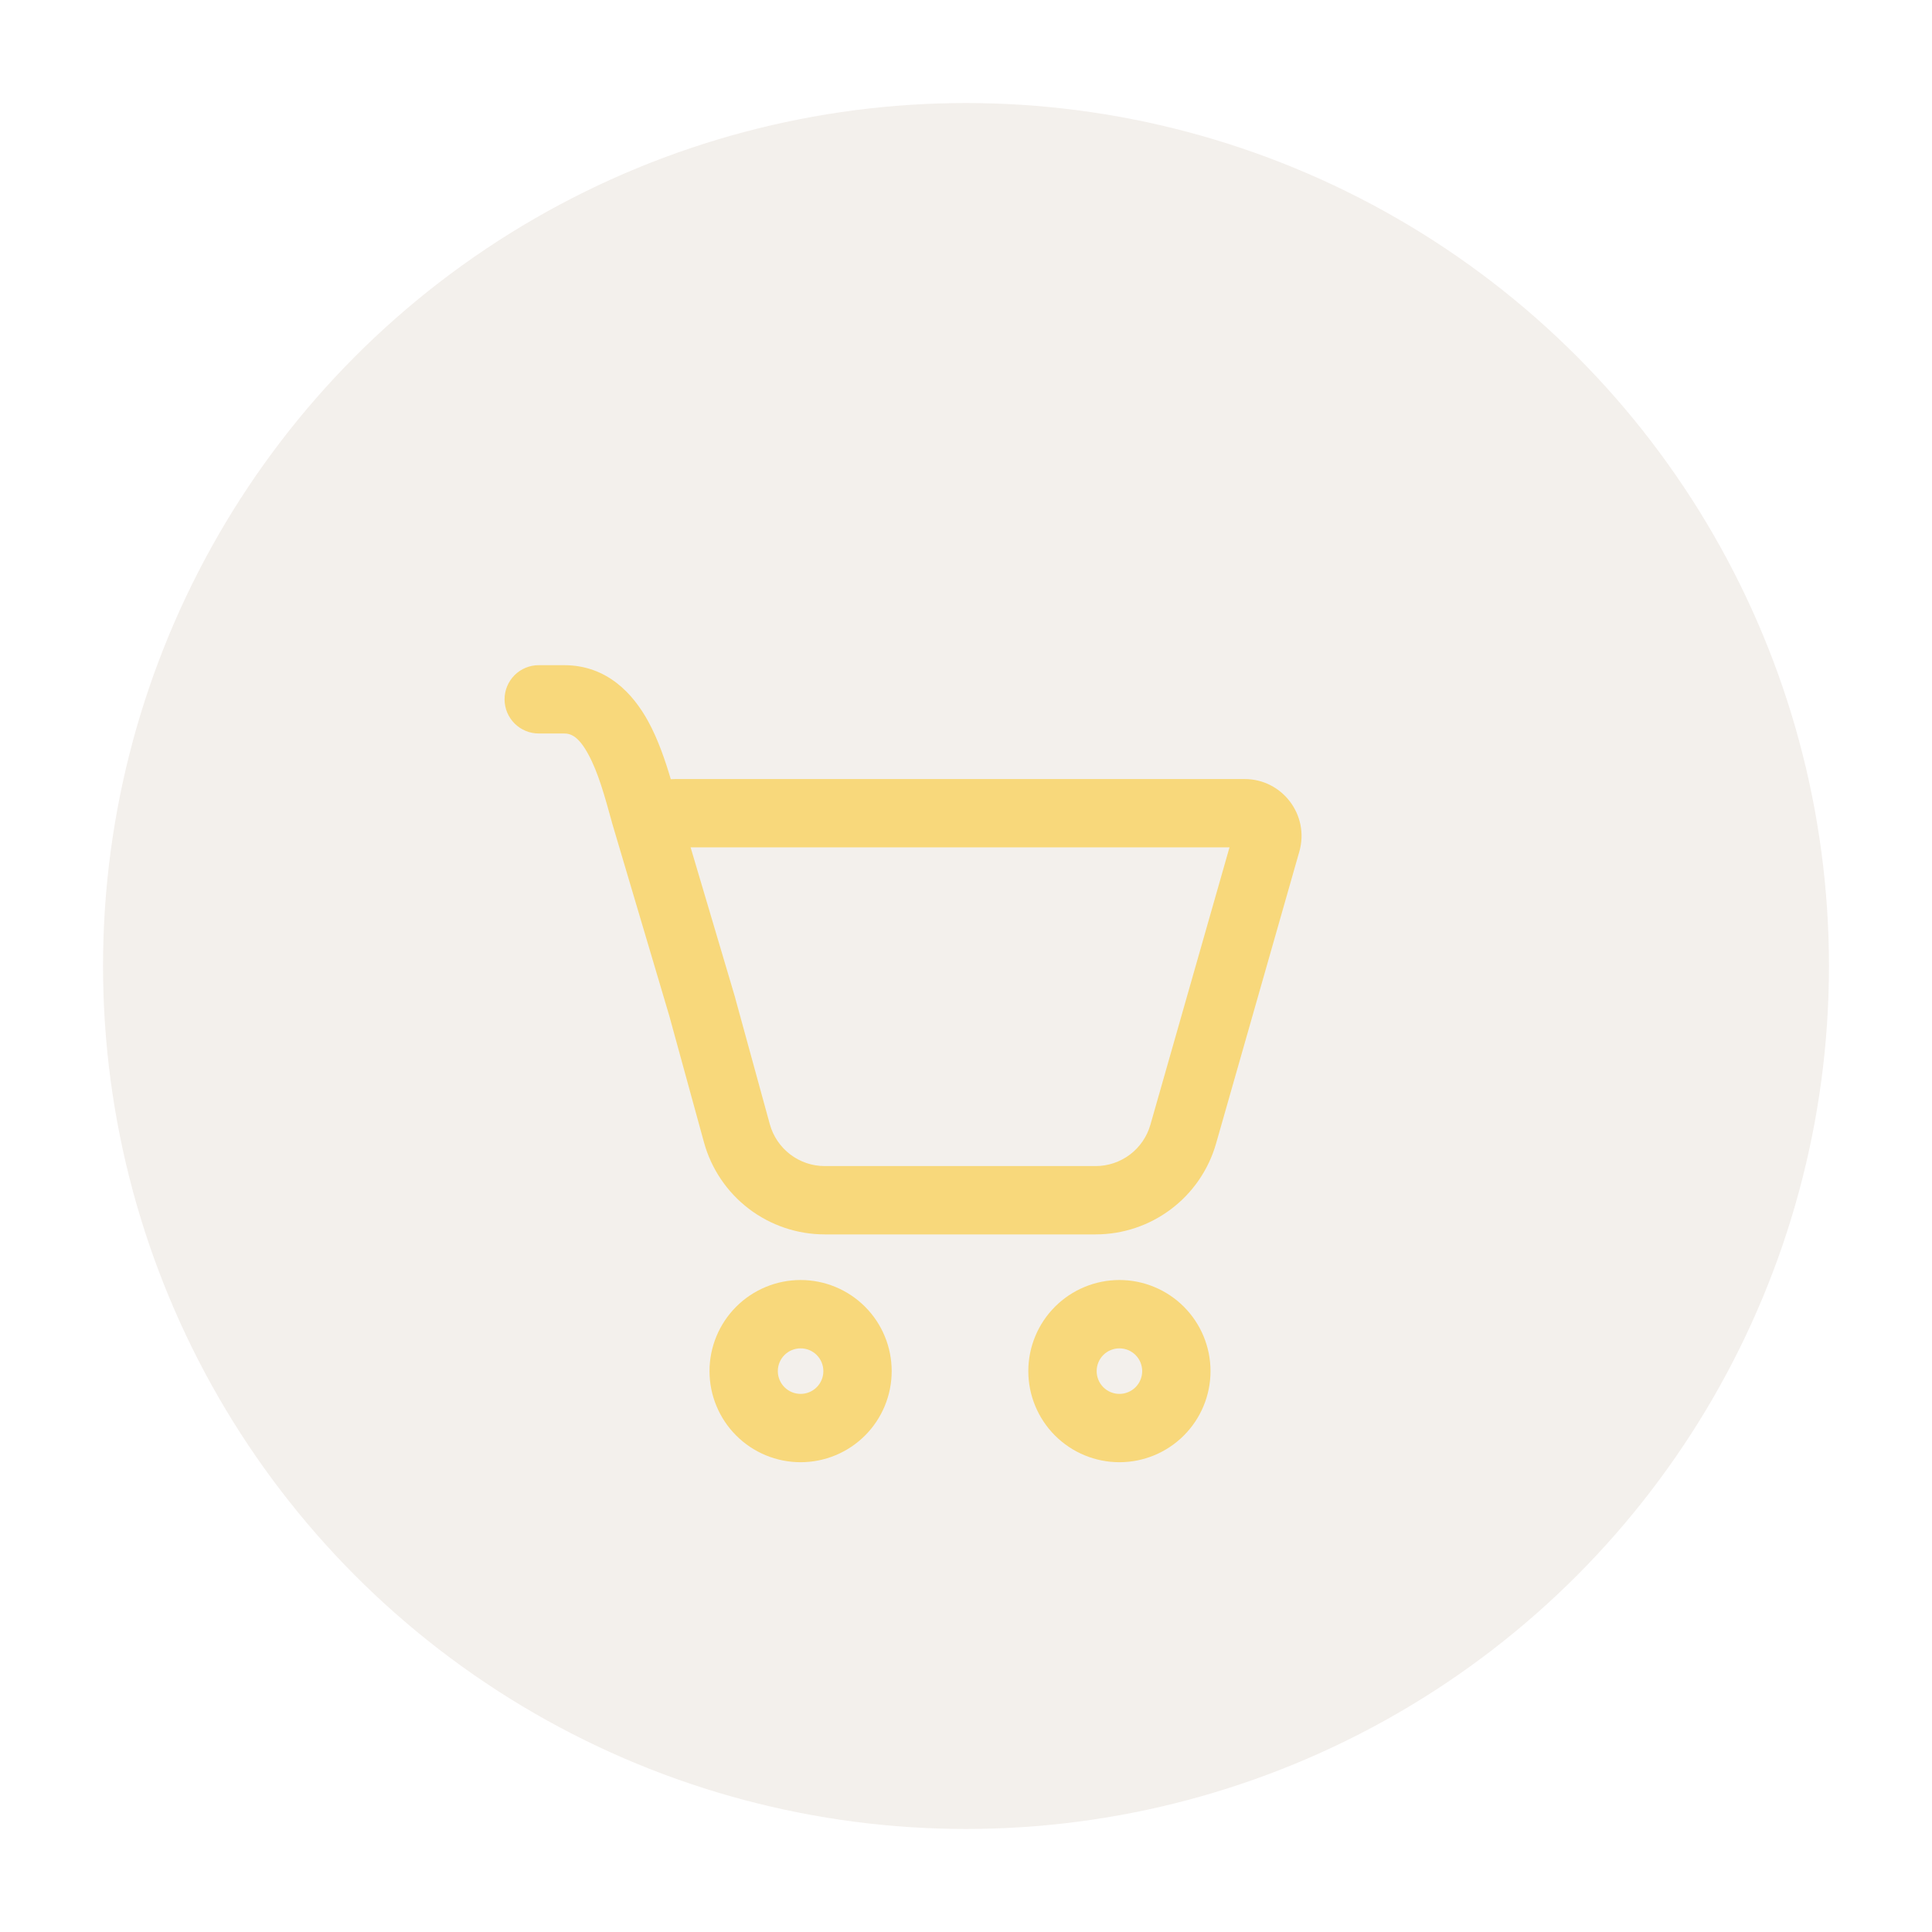
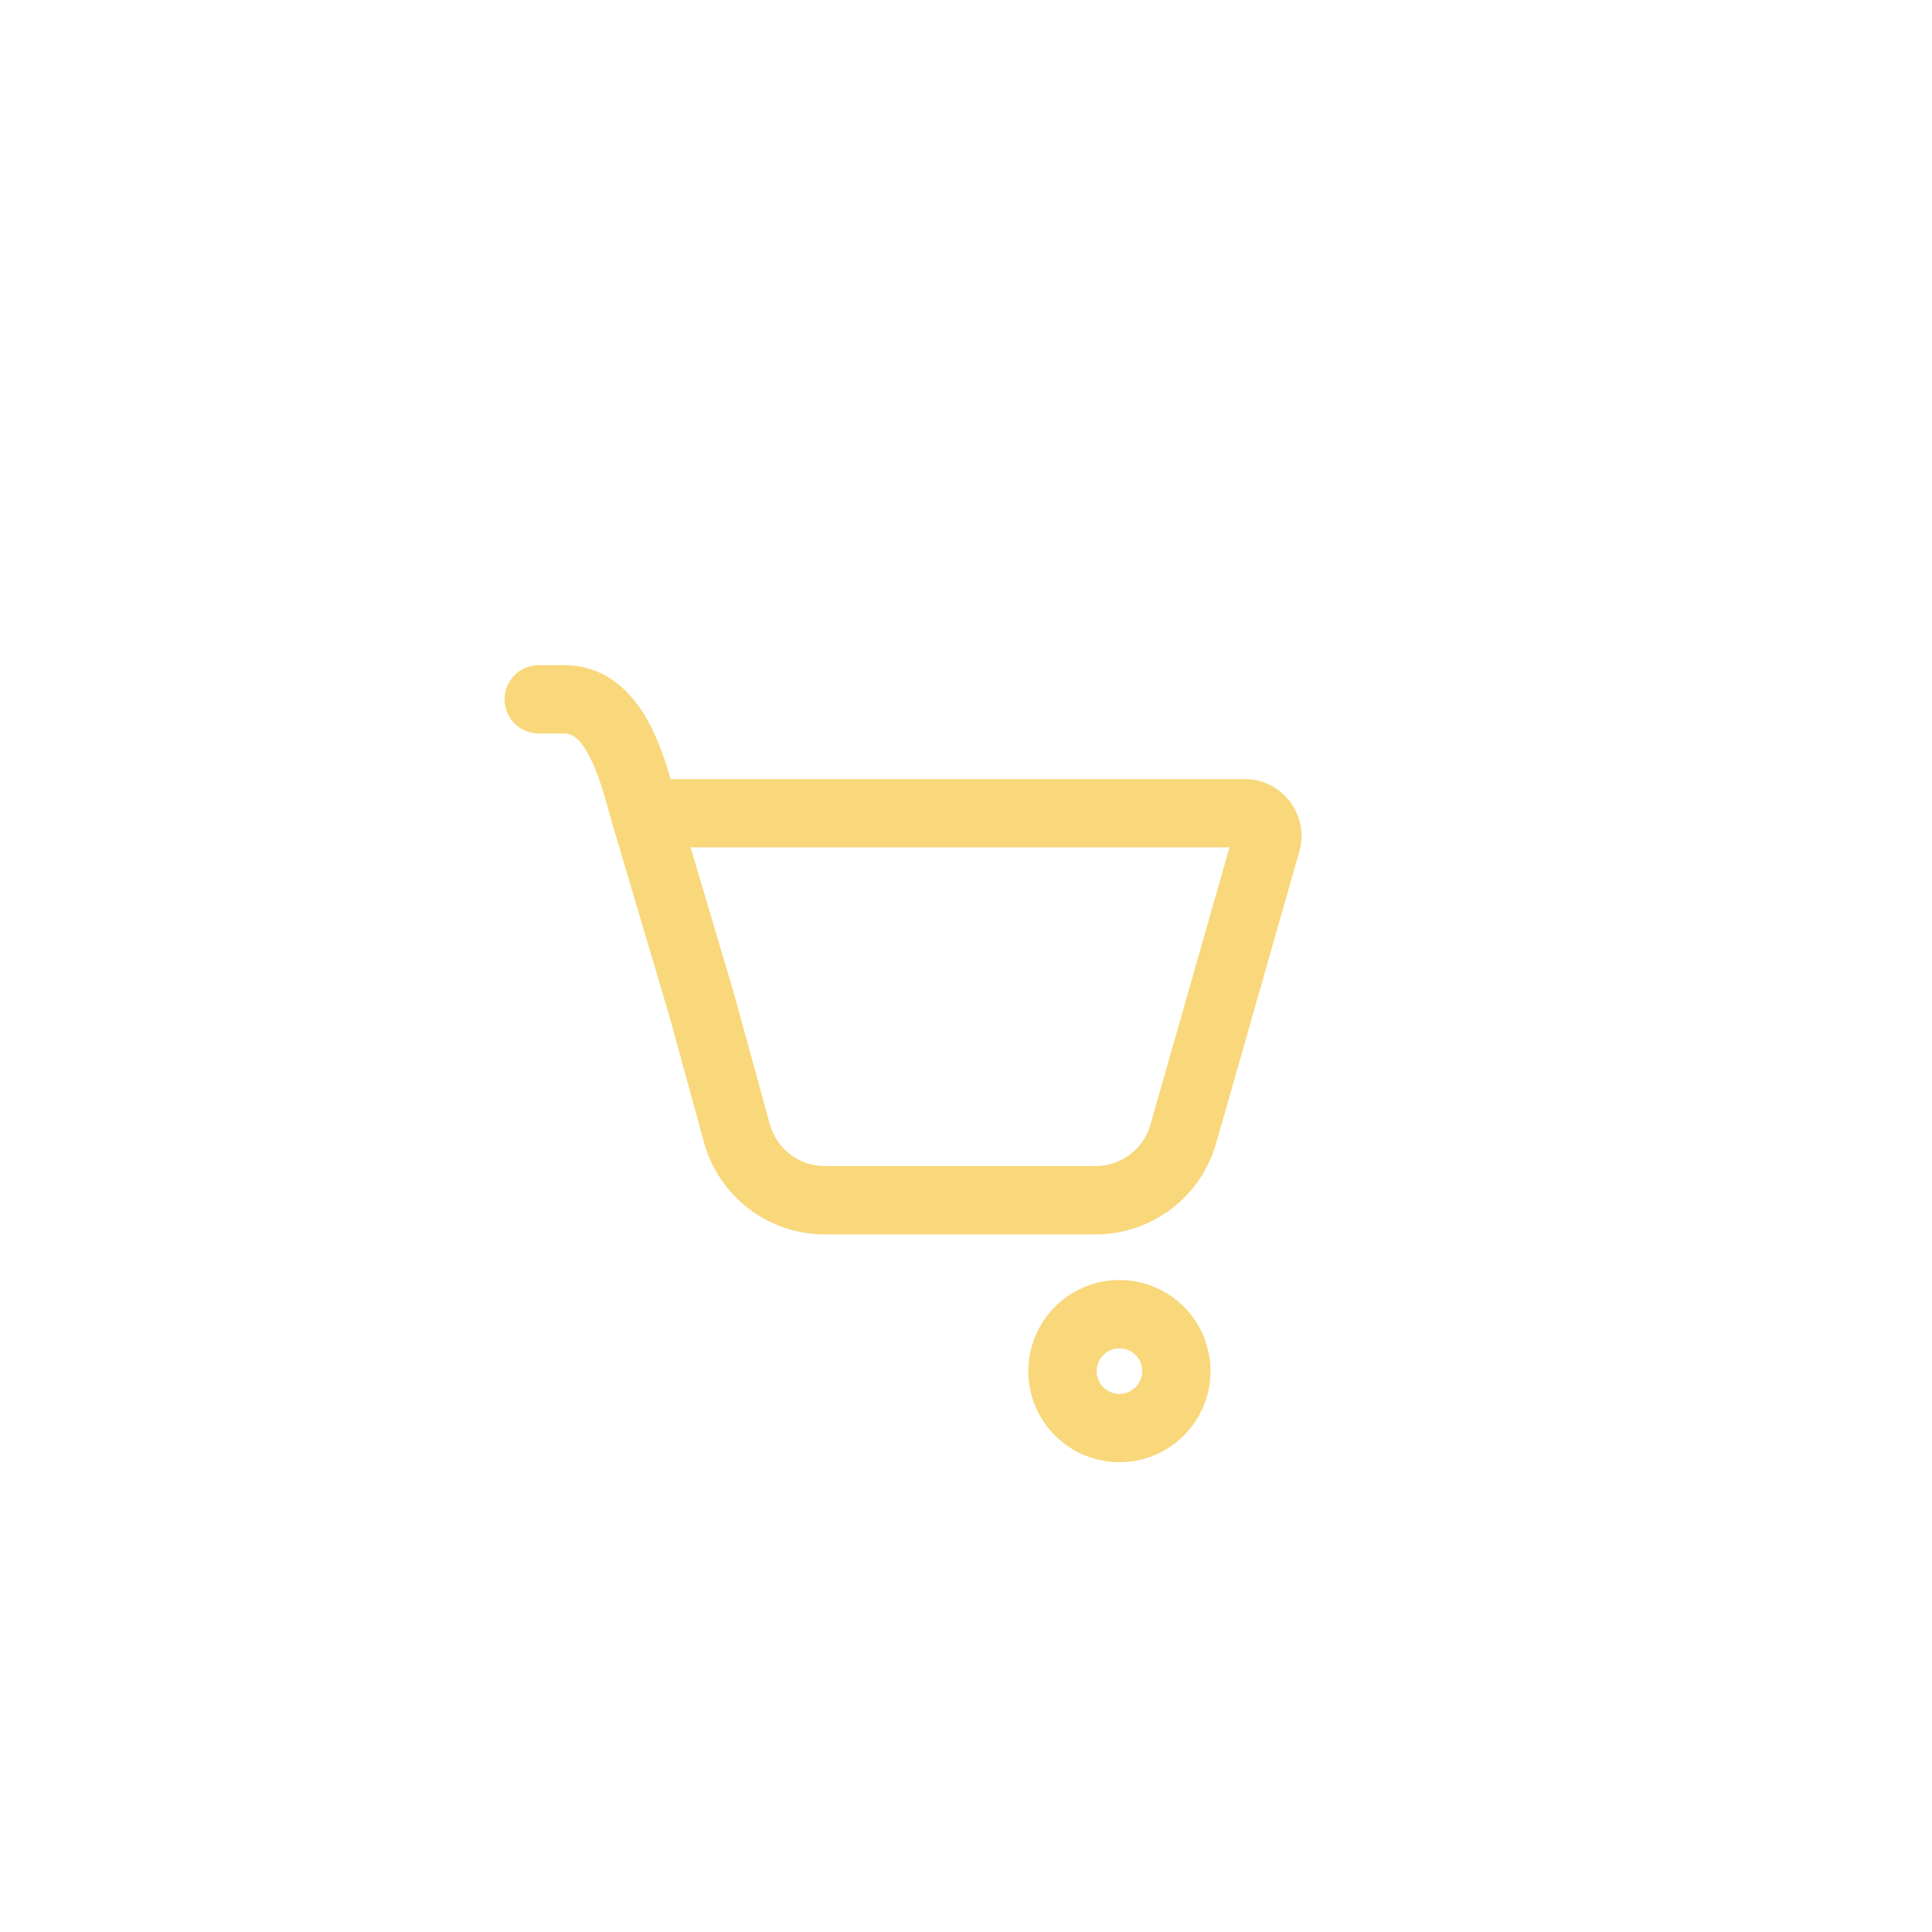
<svg xmlns="http://www.w3.org/2000/svg" width="75" height="75" viewBox="0 0 75 75" fill="none">
  <g opacity="0.1" filter="url(#filter0_d_41_1195)">
-     <circle cx="37.5" cy="37.5" r="33.5" fill="#89613A" />
-   </g>
+     </g>
  <path d="M19.587 27.148C19.587 26.796 19.727 26.459 19.975 26.21C20.224 25.962 20.561 25.822 20.913 25.822H21.899C23.579 25.822 24.587 26.952 25.162 28.002C25.545 28.702 25.823 29.514 26.04 30.249C26.099 30.244 26.158 30.242 26.217 30.242H48.314C49.782 30.242 50.843 31.646 50.44 33.058L47.208 44.39C46.918 45.406 46.305 46.301 45.461 46.937C44.618 47.574 43.59 47.919 42.533 47.919H32.016C30.951 47.919 29.915 47.569 29.068 46.923C28.221 46.277 27.61 45.371 27.328 44.344L25.984 39.443L23.756 31.932L23.754 31.918C23.478 30.916 23.22 29.977 22.835 29.277C22.465 28.596 22.168 28.474 21.901 28.474H20.913C20.561 28.474 20.224 28.334 19.975 28.085C19.727 27.837 19.587 27.5 19.587 27.148ZM28.556 38.799L29.884 43.642C30.149 44.6 31.021 45.267 32.016 45.267H42.533C43.013 45.267 43.48 45.11 43.864 44.821C44.247 44.532 44.526 44.125 44.658 43.663L47.729 32.894H26.809L28.532 38.706L28.556 38.799Z" fill="#F8D87B" />
-   <path d="M34.615 53.227C34.615 54.164 34.243 55.064 33.58 55.727C32.917 56.39 32.017 56.763 31.079 56.763C30.142 56.763 29.242 56.39 28.579 55.727C27.916 55.064 27.543 54.164 27.543 53.227C27.543 52.289 27.916 51.389 28.579 50.726C29.242 50.063 30.142 49.69 31.079 49.69C32.017 49.69 32.917 50.063 33.58 50.726C34.243 51.389 34.615 52.289 34.615 53.227ZM31.963 53.227C31.963 52.992 31.87 52.767 31.704 52.601C31.539 52.436 31.314 52.343 31.079 52.343C30.845 52.343 30.62 52.436 30.454 52.601C30.288 52.767 30.195 52.992 30.195 53.227C30.195 53.461 30.288 53.686 30.454 53.852C30.62 54.017 30.845 54.111 31.079 54.111C31.314 54.111 31.539 54.017 31.704 53.852C31.87 53.686 31.963 53.461 31.963 53.227Z" fill="#F8D87B" />
  <path d="M46.992 53.227C46.992 54.164 46.619 55.064 45.956 55.727C45.293 56.39 44.393 56.763 43.456 56.763C42.518 56.763 41.618 56.39 40.955 55.727C40.292 55.064 39.919 54.164 39.919 53.227C39.919 52.289 40.292 51.389 40.955 50.726C41.618 50.063 42.518 49.69 43.456 49.69C44.393 49.69 45.293 50.063 45.956 50.726C46.619 51.389 46.992 52.289 46.992 53.227ZM44.34 53.227C44.34 52.992 44.246 52.767 44.081 52.601C43.915 52.436 43.69 52.343 43.456 52.343C43.221 52.343 42.996 52.436 42.83 52.601C42.665 52.767 42.572 52.992 42.572 53.227C42.572 53.461 42.665 53.686 42.83 53.852C42.996 54.017 43.221 54.111 43.456 54.111C43.69 54.111 43.915 54.017 44.081 53.852C44.246 53.686 44.34 53.461 44.34 53.227Z" fill="#F8D87B" />
  <defs>
    <filter id="filter0_d_41_1195" x="0" y="0" width="75" height="75" filterUnits="userSpaceOnUse" color-interpolation-filters="sRGB">
      <feFlood flood-opacity="0" result="BackgroundImageFix" />
      <feColorMatrix in="SourceAlpha" type="matrix" values="0 0 0 0 0 0 0 0 0 0 0 0 0 0 0 0 0 0 127 0" result="hardAlpha" />
      <feOffset />
      <feGaussianBlur stdDeviation="2" />
      <feColorMatrix type="matrix" values="0 0 0 0 0 0 0 0 0 0 0 0 0 0 0 0 0 0 0.05 0" />
      <feBlend mode="normal" in2="BackgroundImageFix" result="effect1_dropShadow_41_1195" />
      <feBlend mode="normal" in="SourceGraphic" in2="effect1_dropShadow_41_1195" result="shape" />
    </filter>
  </defs>
</svg>